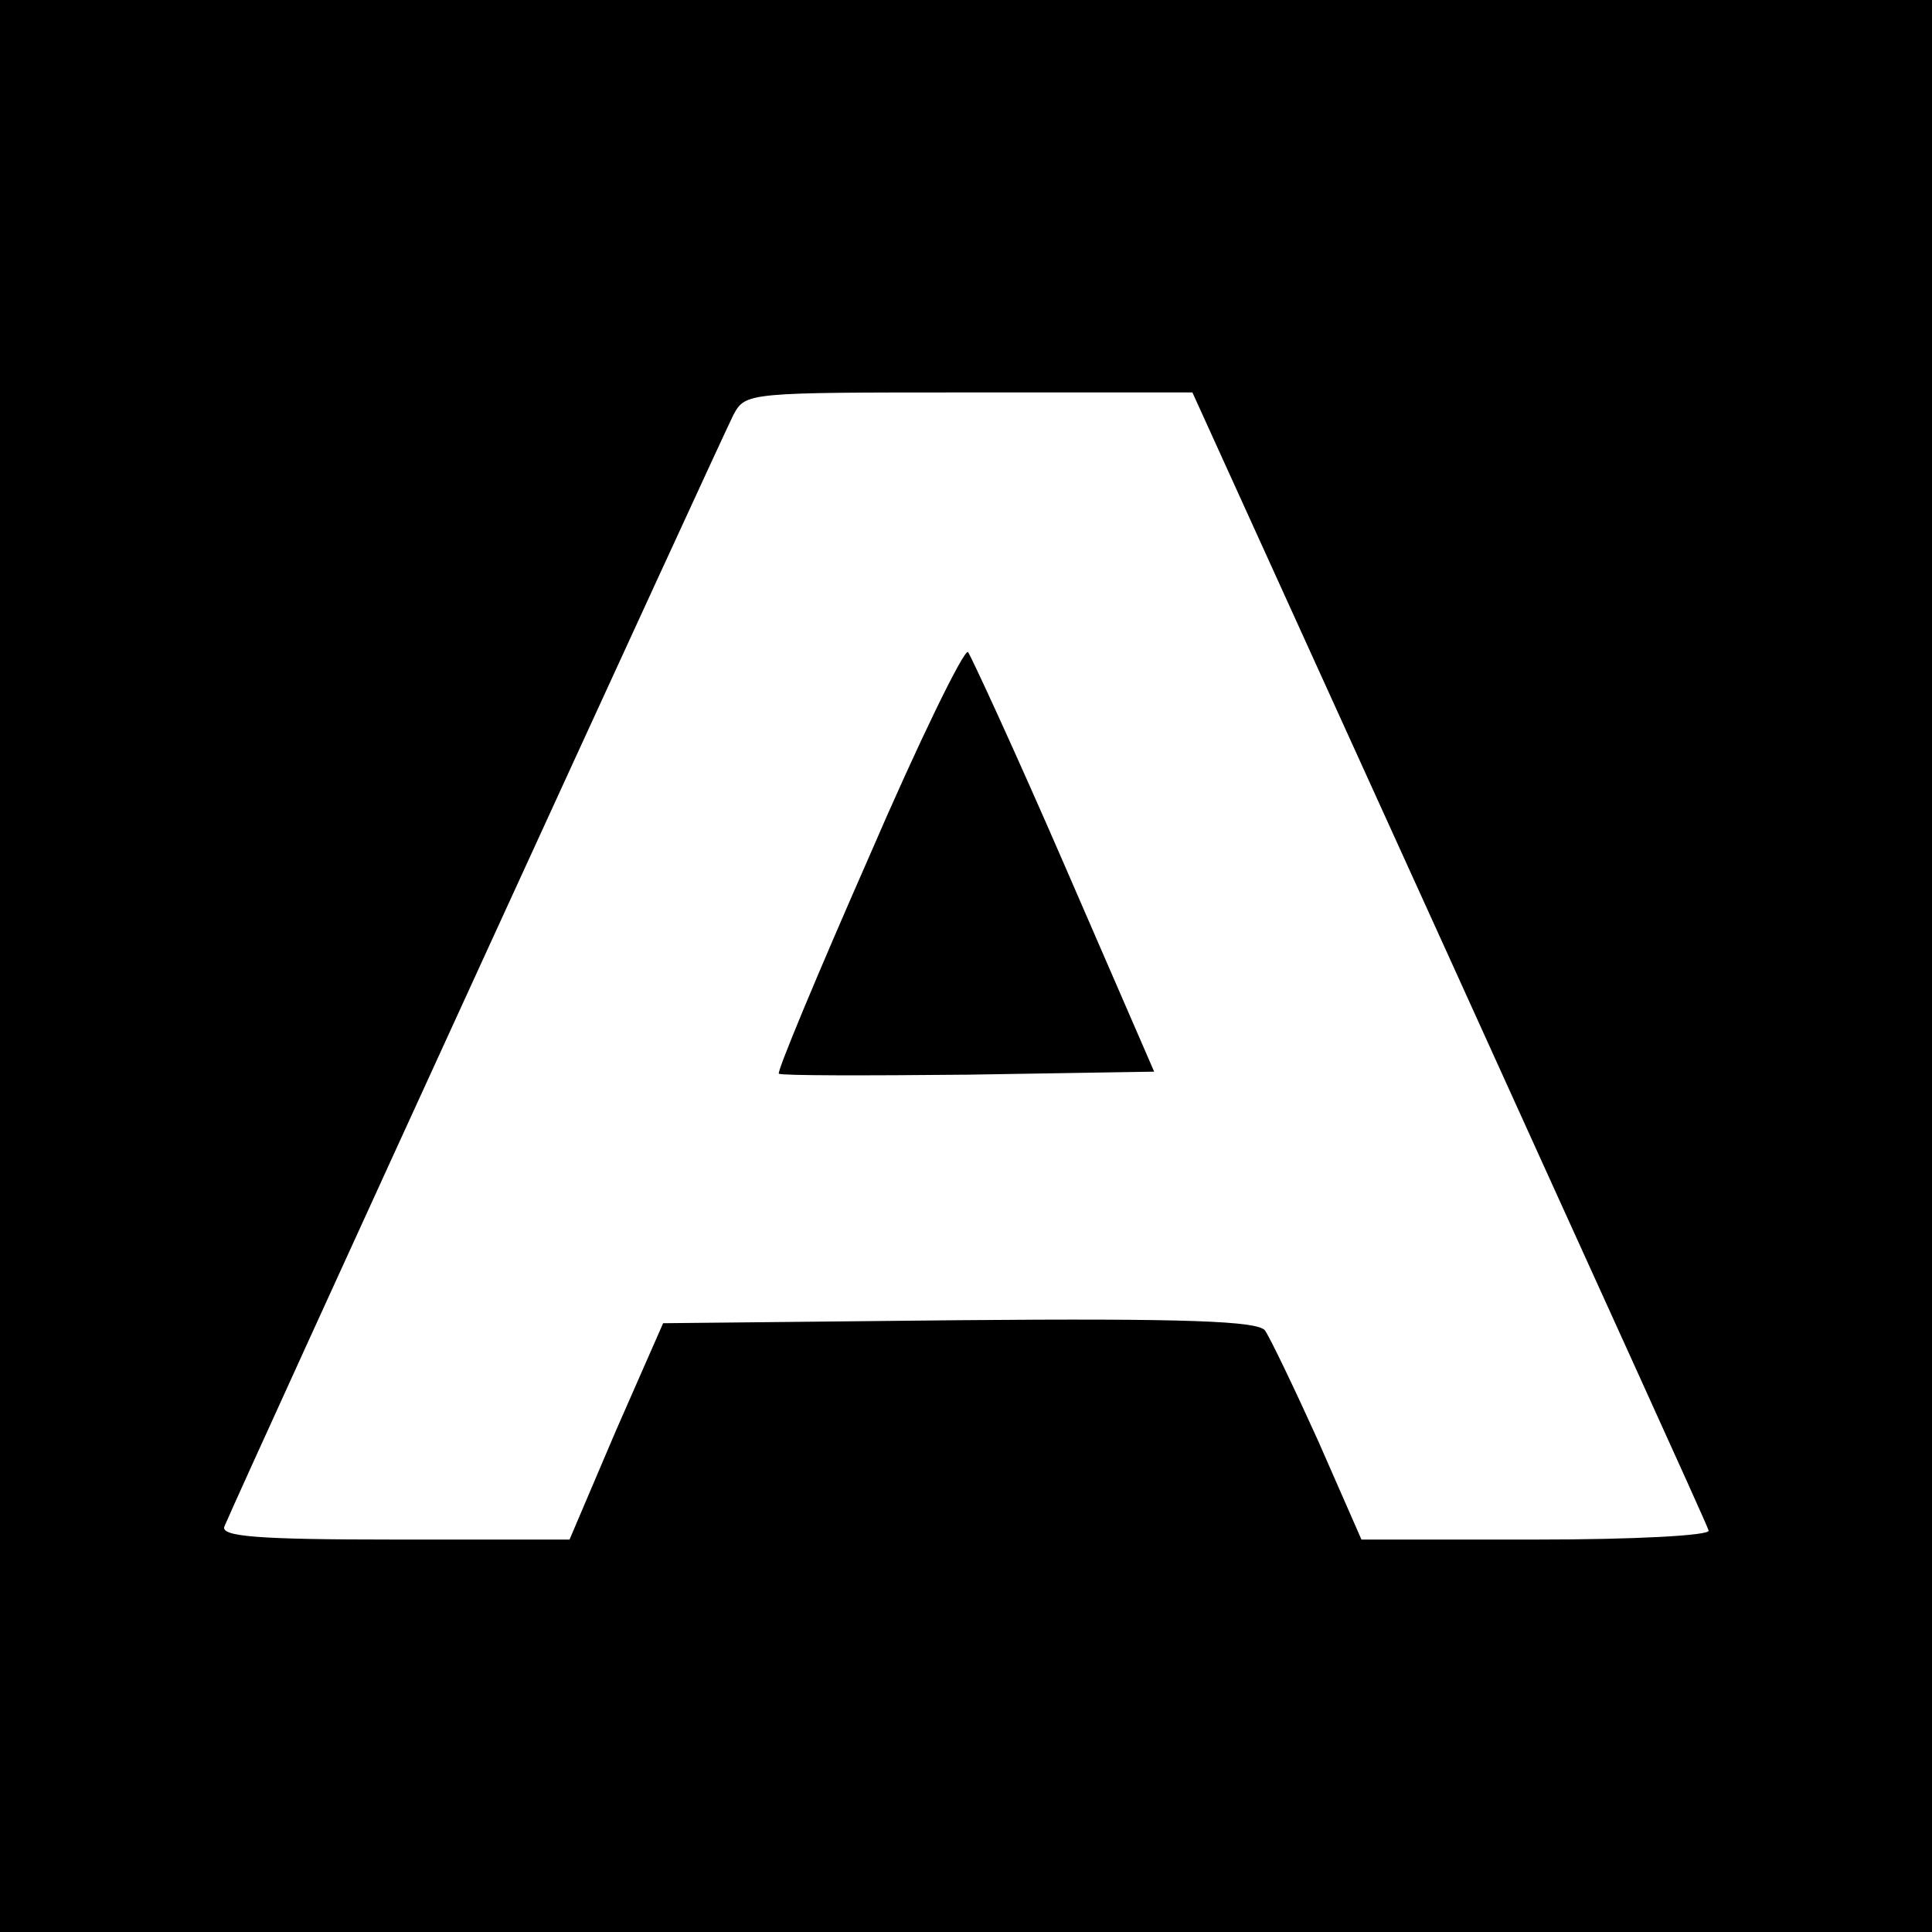
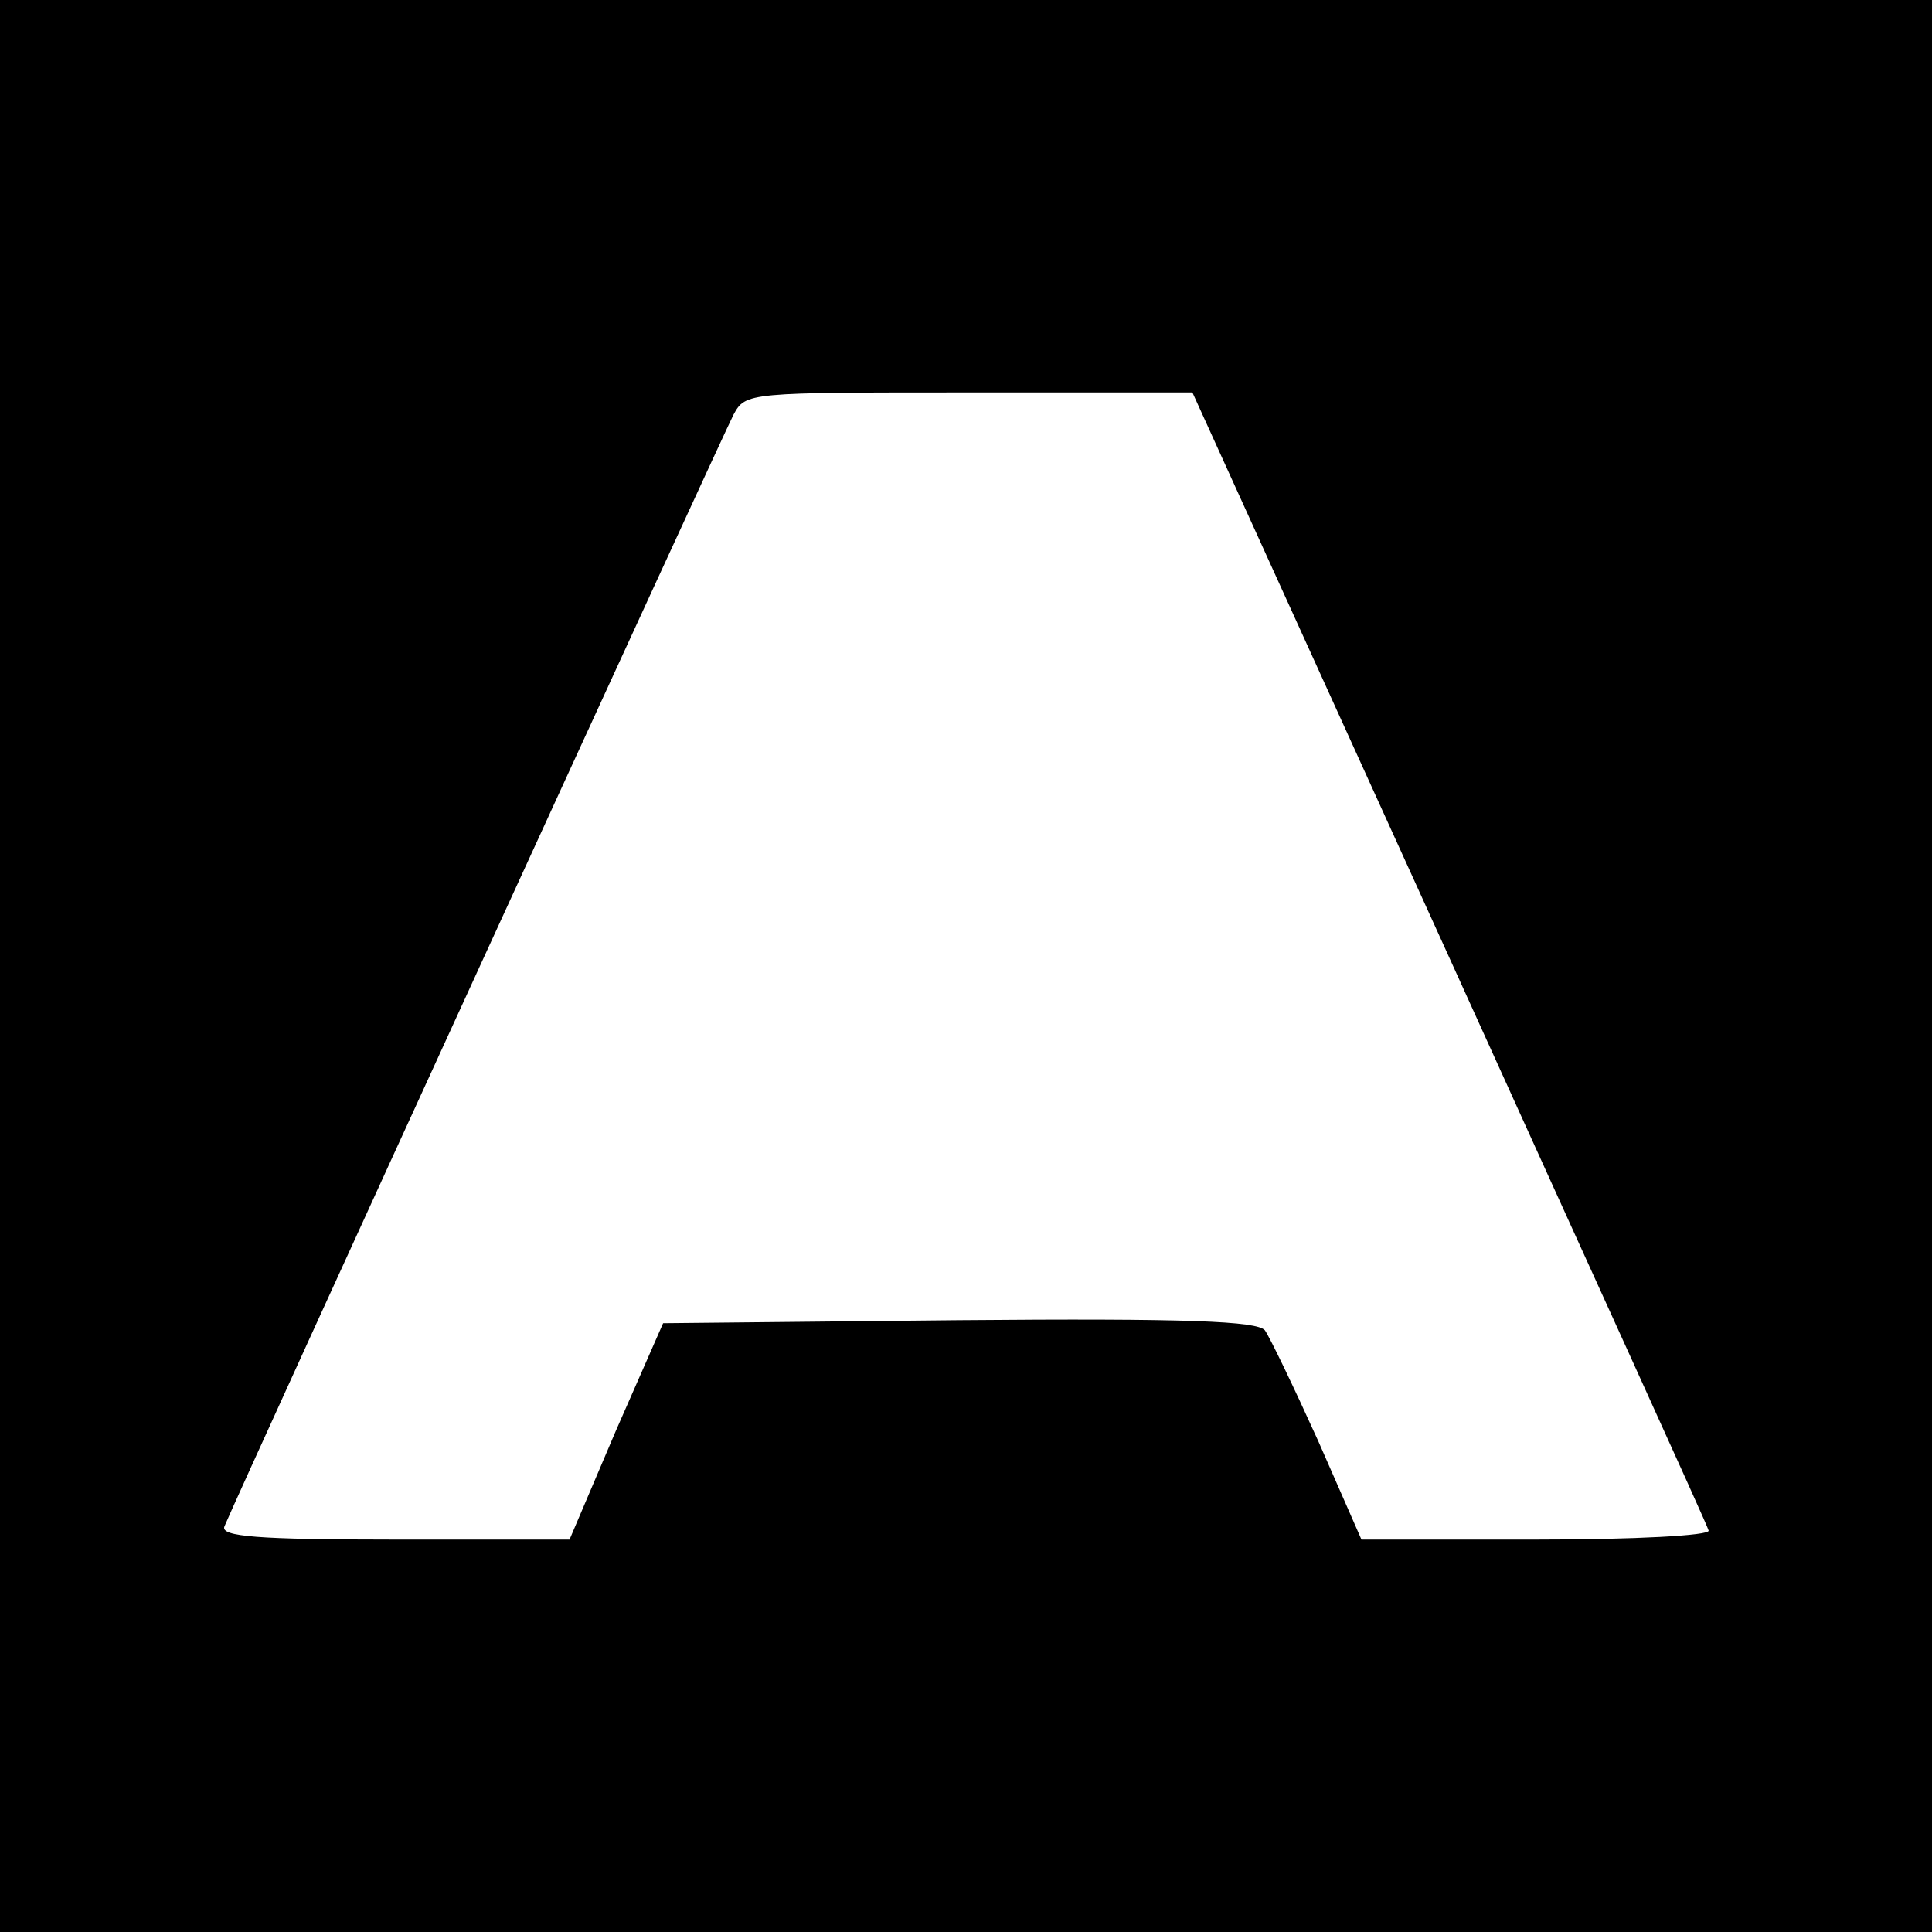
<svg xmlns="http://www.w3.org/2000/svg" version="1.0" width="192pt" height="192pt" viewBox="0 0 192 192" preserveAspectRatio="xMidYMid meet">
  <g transform="translate(0,192) scale(0.1,-0.1)" fill="#000000" stroke="none">
    <path d="M0 960 l0 -960 960 0 960 0 0 960 0 960 -960 0 -960 0 0 -960z m1440 9 c140 -309 257 -565 258 -570 2 -5 -74 -9 -171 -9 l-174 0 -43 98 c-24 53 -48 103 -53 110 -8 9 -76 12 -304 10 l-294 -3 -47 -107 -46 -108 -174 0 c-136 0 -173 3 -169 13 18 43 496 1086 506 1105 12 22 14 22 234 22 l222 0 255 -561z" />
-     <path d="M863 1067 c-51 -116 -91 -212 -89 -214 2 -2 86 -2 188 -1 l185 3 -89 205 c-49 113 -93 208 -96 212 -4 3 -49 -89 -99 -205z" />
  </g>
</svg>